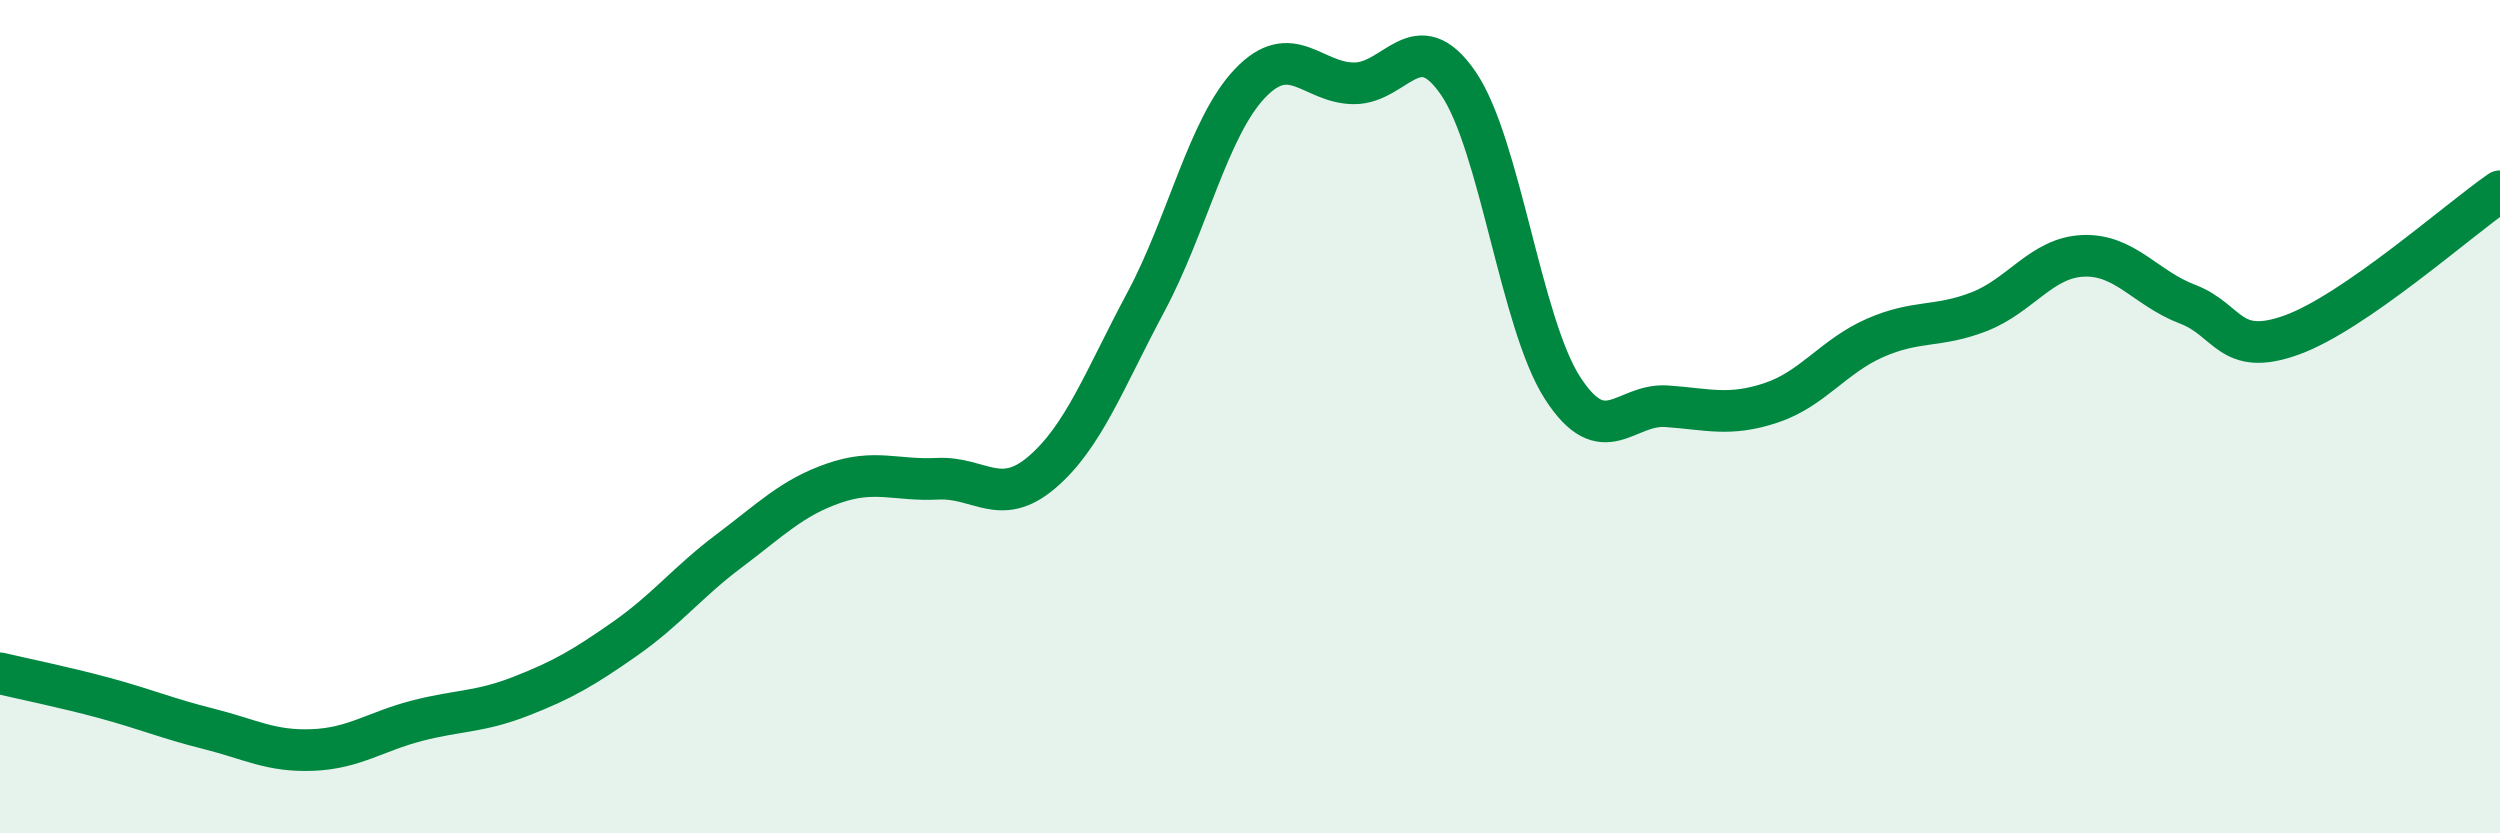
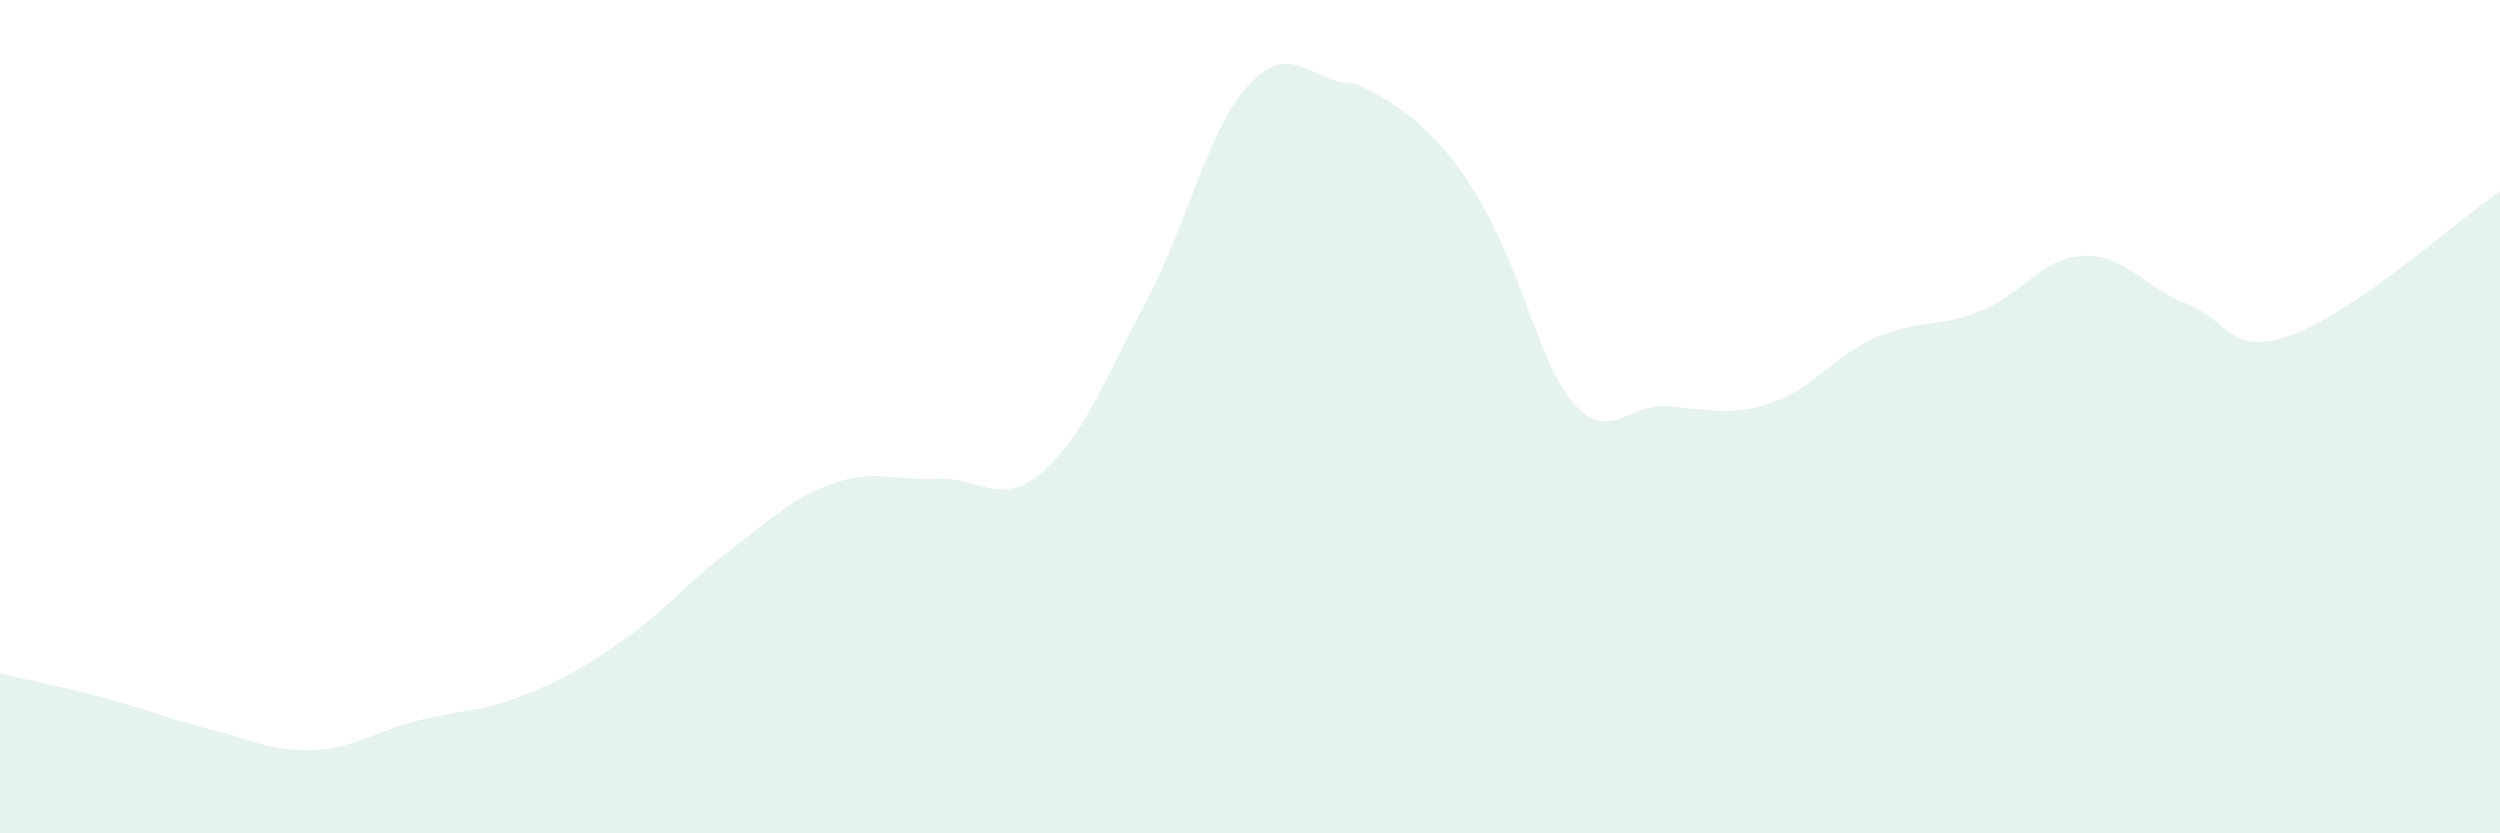
<svg xmlns="http://www.w3.org/2000/svg" width="60" height="20" viewBox="0 0 60 20">
-   <path d="M 0,16.16 C 0.5,16.28 1.5,16.48 2.5,16.75 C 3.5,17.02 4,17.24 5,17.49 C 6,17.74 6.5,18.04 7.5,18 C 8.5,17.96 9,17.56 10,17.3 C 11,17.04 11.5,17.1 12.5,16.71 C 13.5,16.32 14,16.03 15,15.33 C 16,14.63 16.5,13.97 17.5,13.22 C 18.5,12.47 19,11.95 20,11.6 C 21,11.25 21.5,11.54 22.5,11.49 C 23.5,11.44 24,12.19 25,11.34 C 26,10.49 26.5,9.12 27.5,7.25 C 28.5,5.38 29,3.05 30,2 C 31,0.95 31.5,2 32.5,2 C 33.5,2 34,0.54 35,2 C 36,3.46 36.5,7.76 37.5,9.31 C 38.5,10.86 39,9.68 40,9.75 C 41,9.82 41.5,10 42.5,9.67 C 43.5,9.34 44,8.55 45,8.11 C 46,7.67 46.5,7.87 47.5,7.48 C 48.5,7.09 49,6.18 50,6.14 C 51,6.1 51.5,6.92 52.5,7.3 C 53.5,7.68 53.5,8.58 55,8.04 C 56.5,7.5 59,5.28 60,4.59L60 20L0 20Z" fill="#008740" opacity="0.1" stroke-linecap="round" stroke-linejoin="round" />
-   <path d="M 0,16.16 C 0.5,16.28 1.5,16.48 2.5,16.75 C 3.5,17.02 4,17.24 5,17.49 C 6,17.74 6.5,18.04 7.5,18 C 8.5,17.96 9,17.56 10,17.3 C 11,17.04 11.5,17.1 12.5,16.71 C 13.5,16.32 14,16.03 15,15.33 C 16,14.63 16.5,13.97 17.5,13.22 C 18.5,12.47 19,11.95 20,11.6 C 21,11.25 21.5,11.54 22.5,11.49 C 23.5,11.44 24,12.19 25,11.34 C 26,10.49 26.5,9.12 27.5,7.25 C 28.5,5.38 29,3.05 30,2 C 31,0.95 31.5,2 32.5,2 C 33.5,2 34,0.54 35,2 C 36,3.46 36.5,7.76 37.5,9.31 C 38.5,10.86 39,9.68 40,9.75 C 41,9.82 41.5,10 42.5,9.67 C 43.5,9.34 44,8.55 45,8.11 C 46,7.67 46.5,7.87 47.5,7.48 C 48.5,7.09 49,6.18 50,6.14 C 51,6.1 51.5,6.92 52.5,7.3 C 53.5,7.68 53.5,8.58 55,8.04 C 56.5,7.5 59,5.28 60,4.59" stroke="#008740" stroke-width="1" fill="none" stroke-linecap="round" stroke-linejoin="round" />
+   <path d="M 0,16.16 C 0.5,16.28 1.5,16.48 2.5,16.75 C 3.5,17.02 4,17.24 5,17.49 C 6,17.74 6.5,18.04 7.5,18 C 8.5,17.96 9,17.56 10,17.3 C 11,17.04 11.5,17.1 12.5,16.71 C 13.5,16.32 14,16.03 15,15.33 C 16,14.63 16.5,13.97 17.5,13.22 C 18.5,12.47 19,11.95 20,11.6 C 21,11.25 21.5,11.54 22.5,11.49 C 23.5,11.44 24,12.19 25,11.34 C 26,10.49 26.5,9.12 27.5,7.25 C 28.5,5.38 29,3.05 30,2 C 31,0.95 31.5,2 32.5,2 C 36,3.46 36.5,7.76 37.5,9.31 C 38.5,10.86 39,9.68 40,9.75 C 41,9.82 41.5,10 42.5,9.67 C 43.5,9.34 44,8.55 45,8.11 C 46,7.67 46.5,7.87 47.5,7.48 C 48.5,7.09 49,6.18 50,6.14 C 51,6.1 51.5,6.92 52.5,7.3 C 53.5,7.68 53.5,8.58 55,8.04 C 56.5,7.5 59,5.28 60,4.59L60 20L0 20Z" fill="#008740" opacity="0.1" stroke-linecap="round" stroke-linejoin="round" />
</svg>